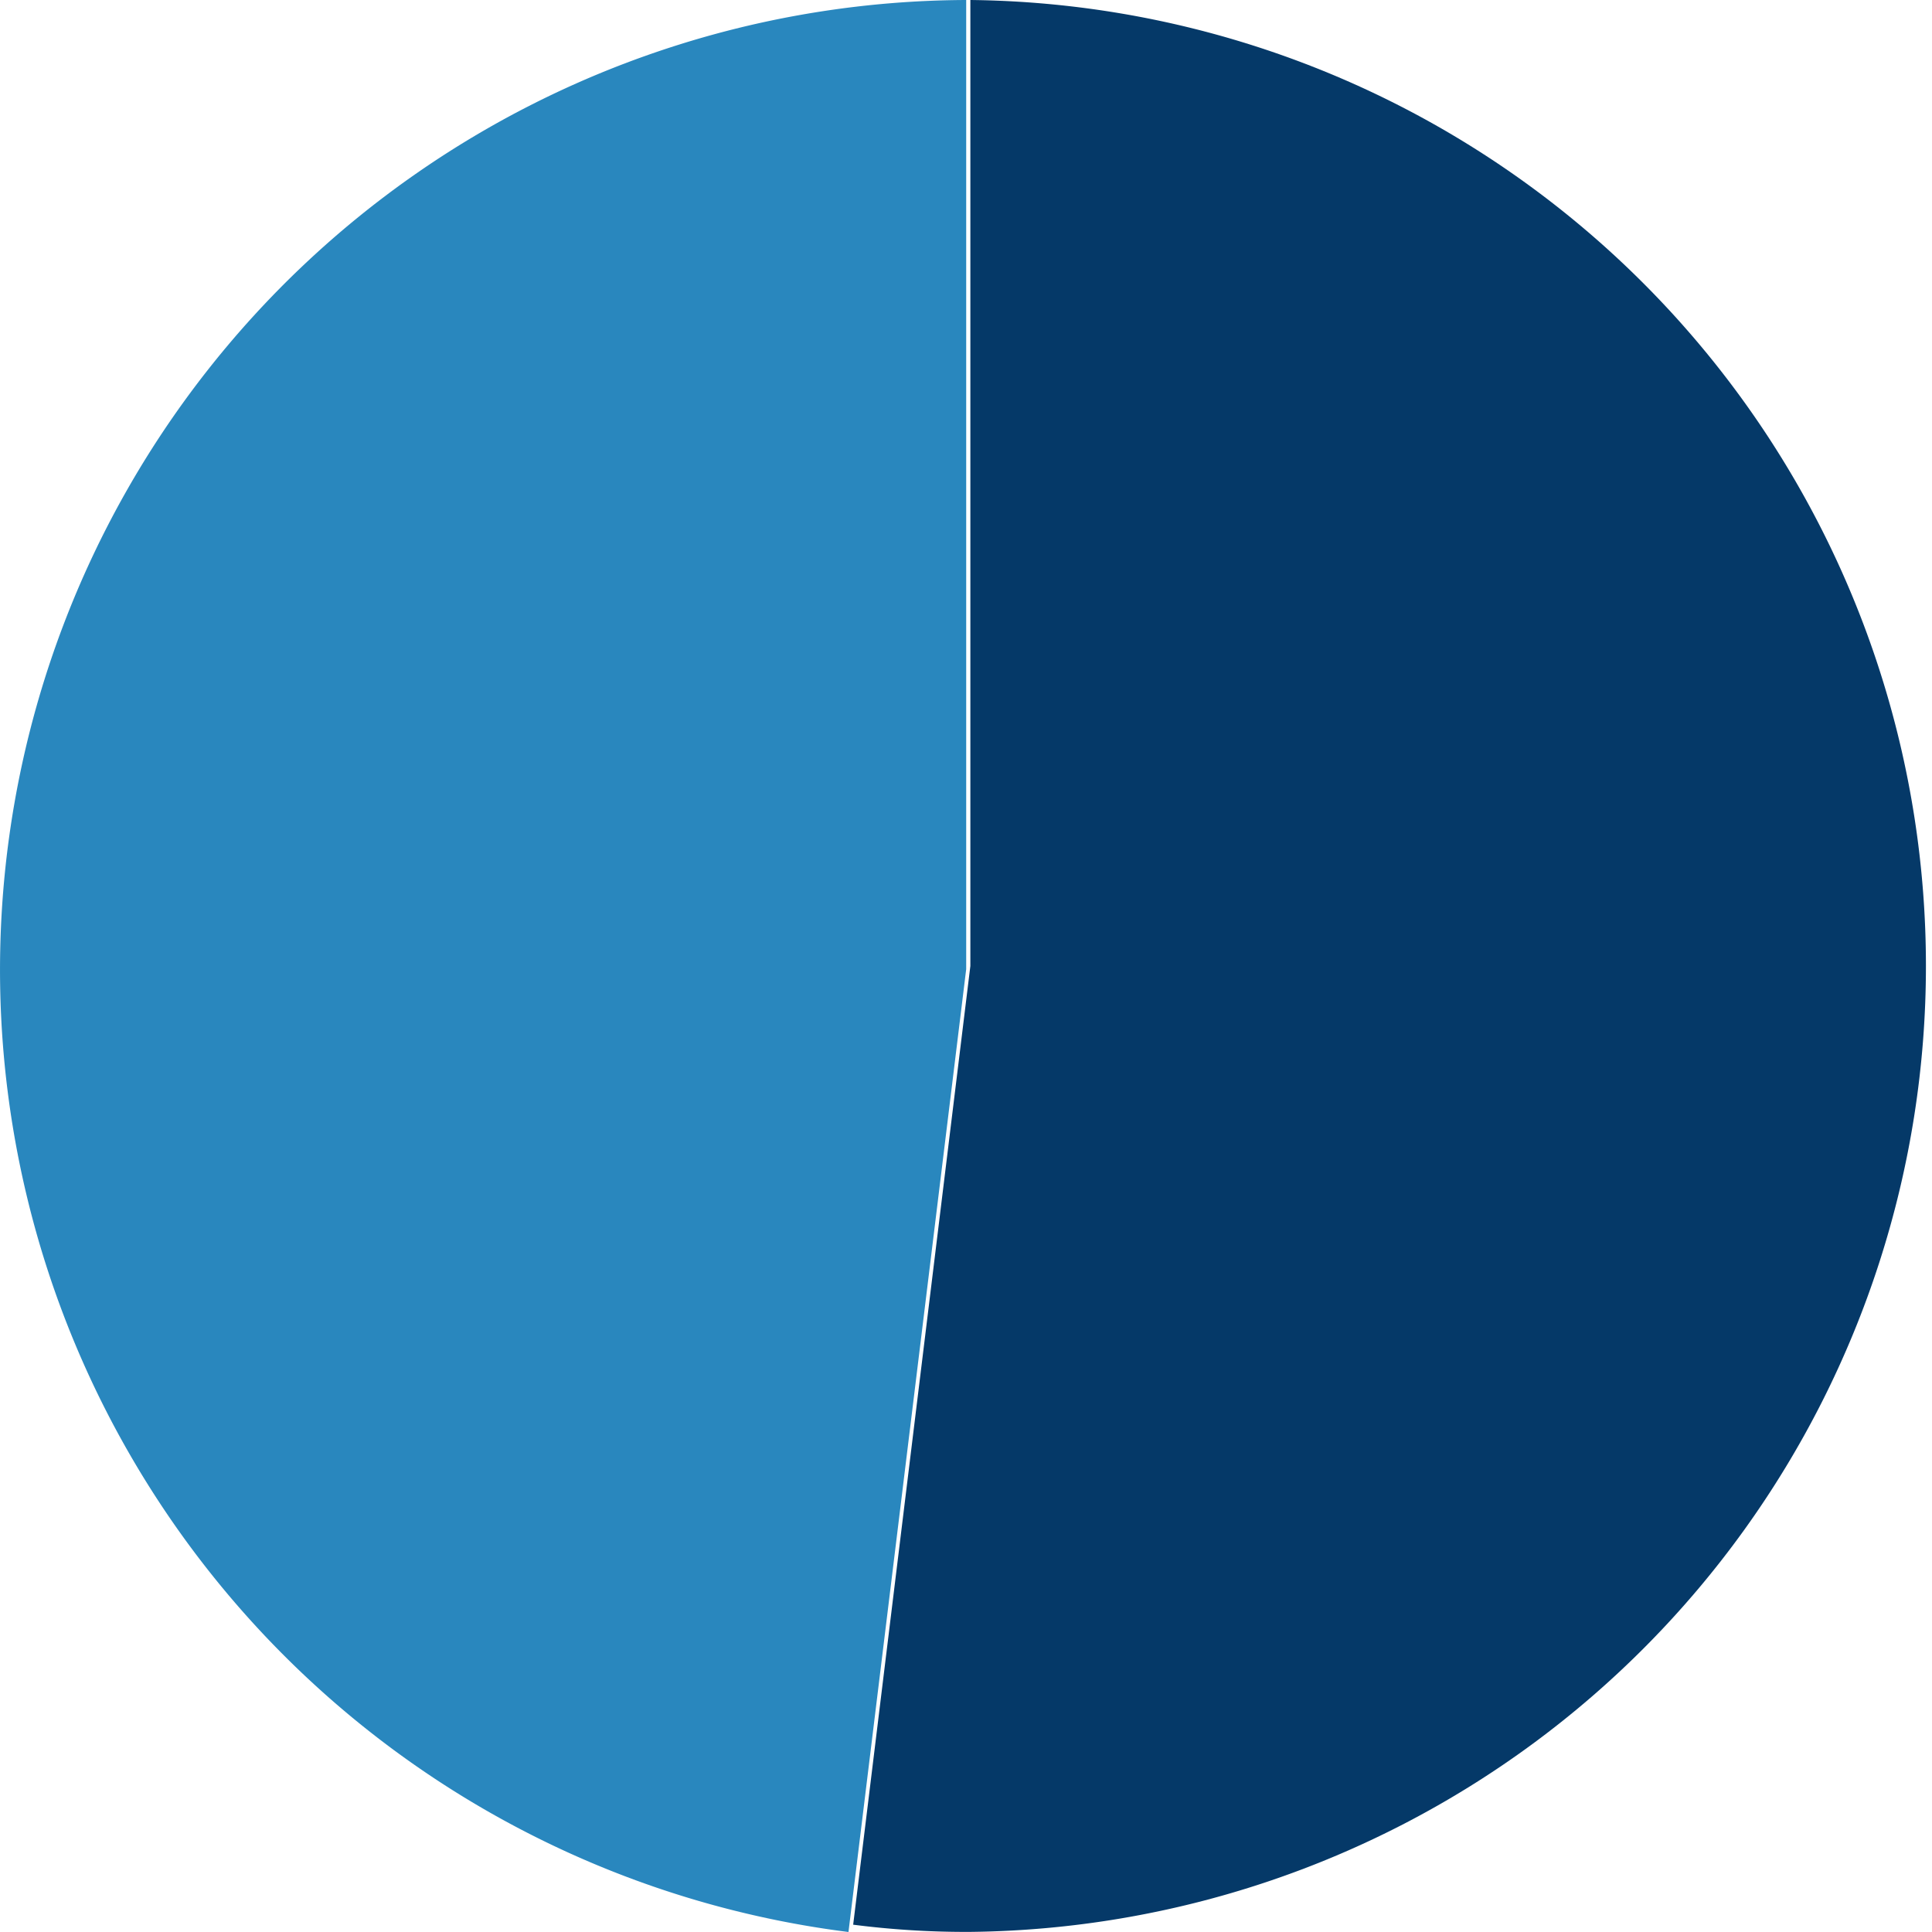
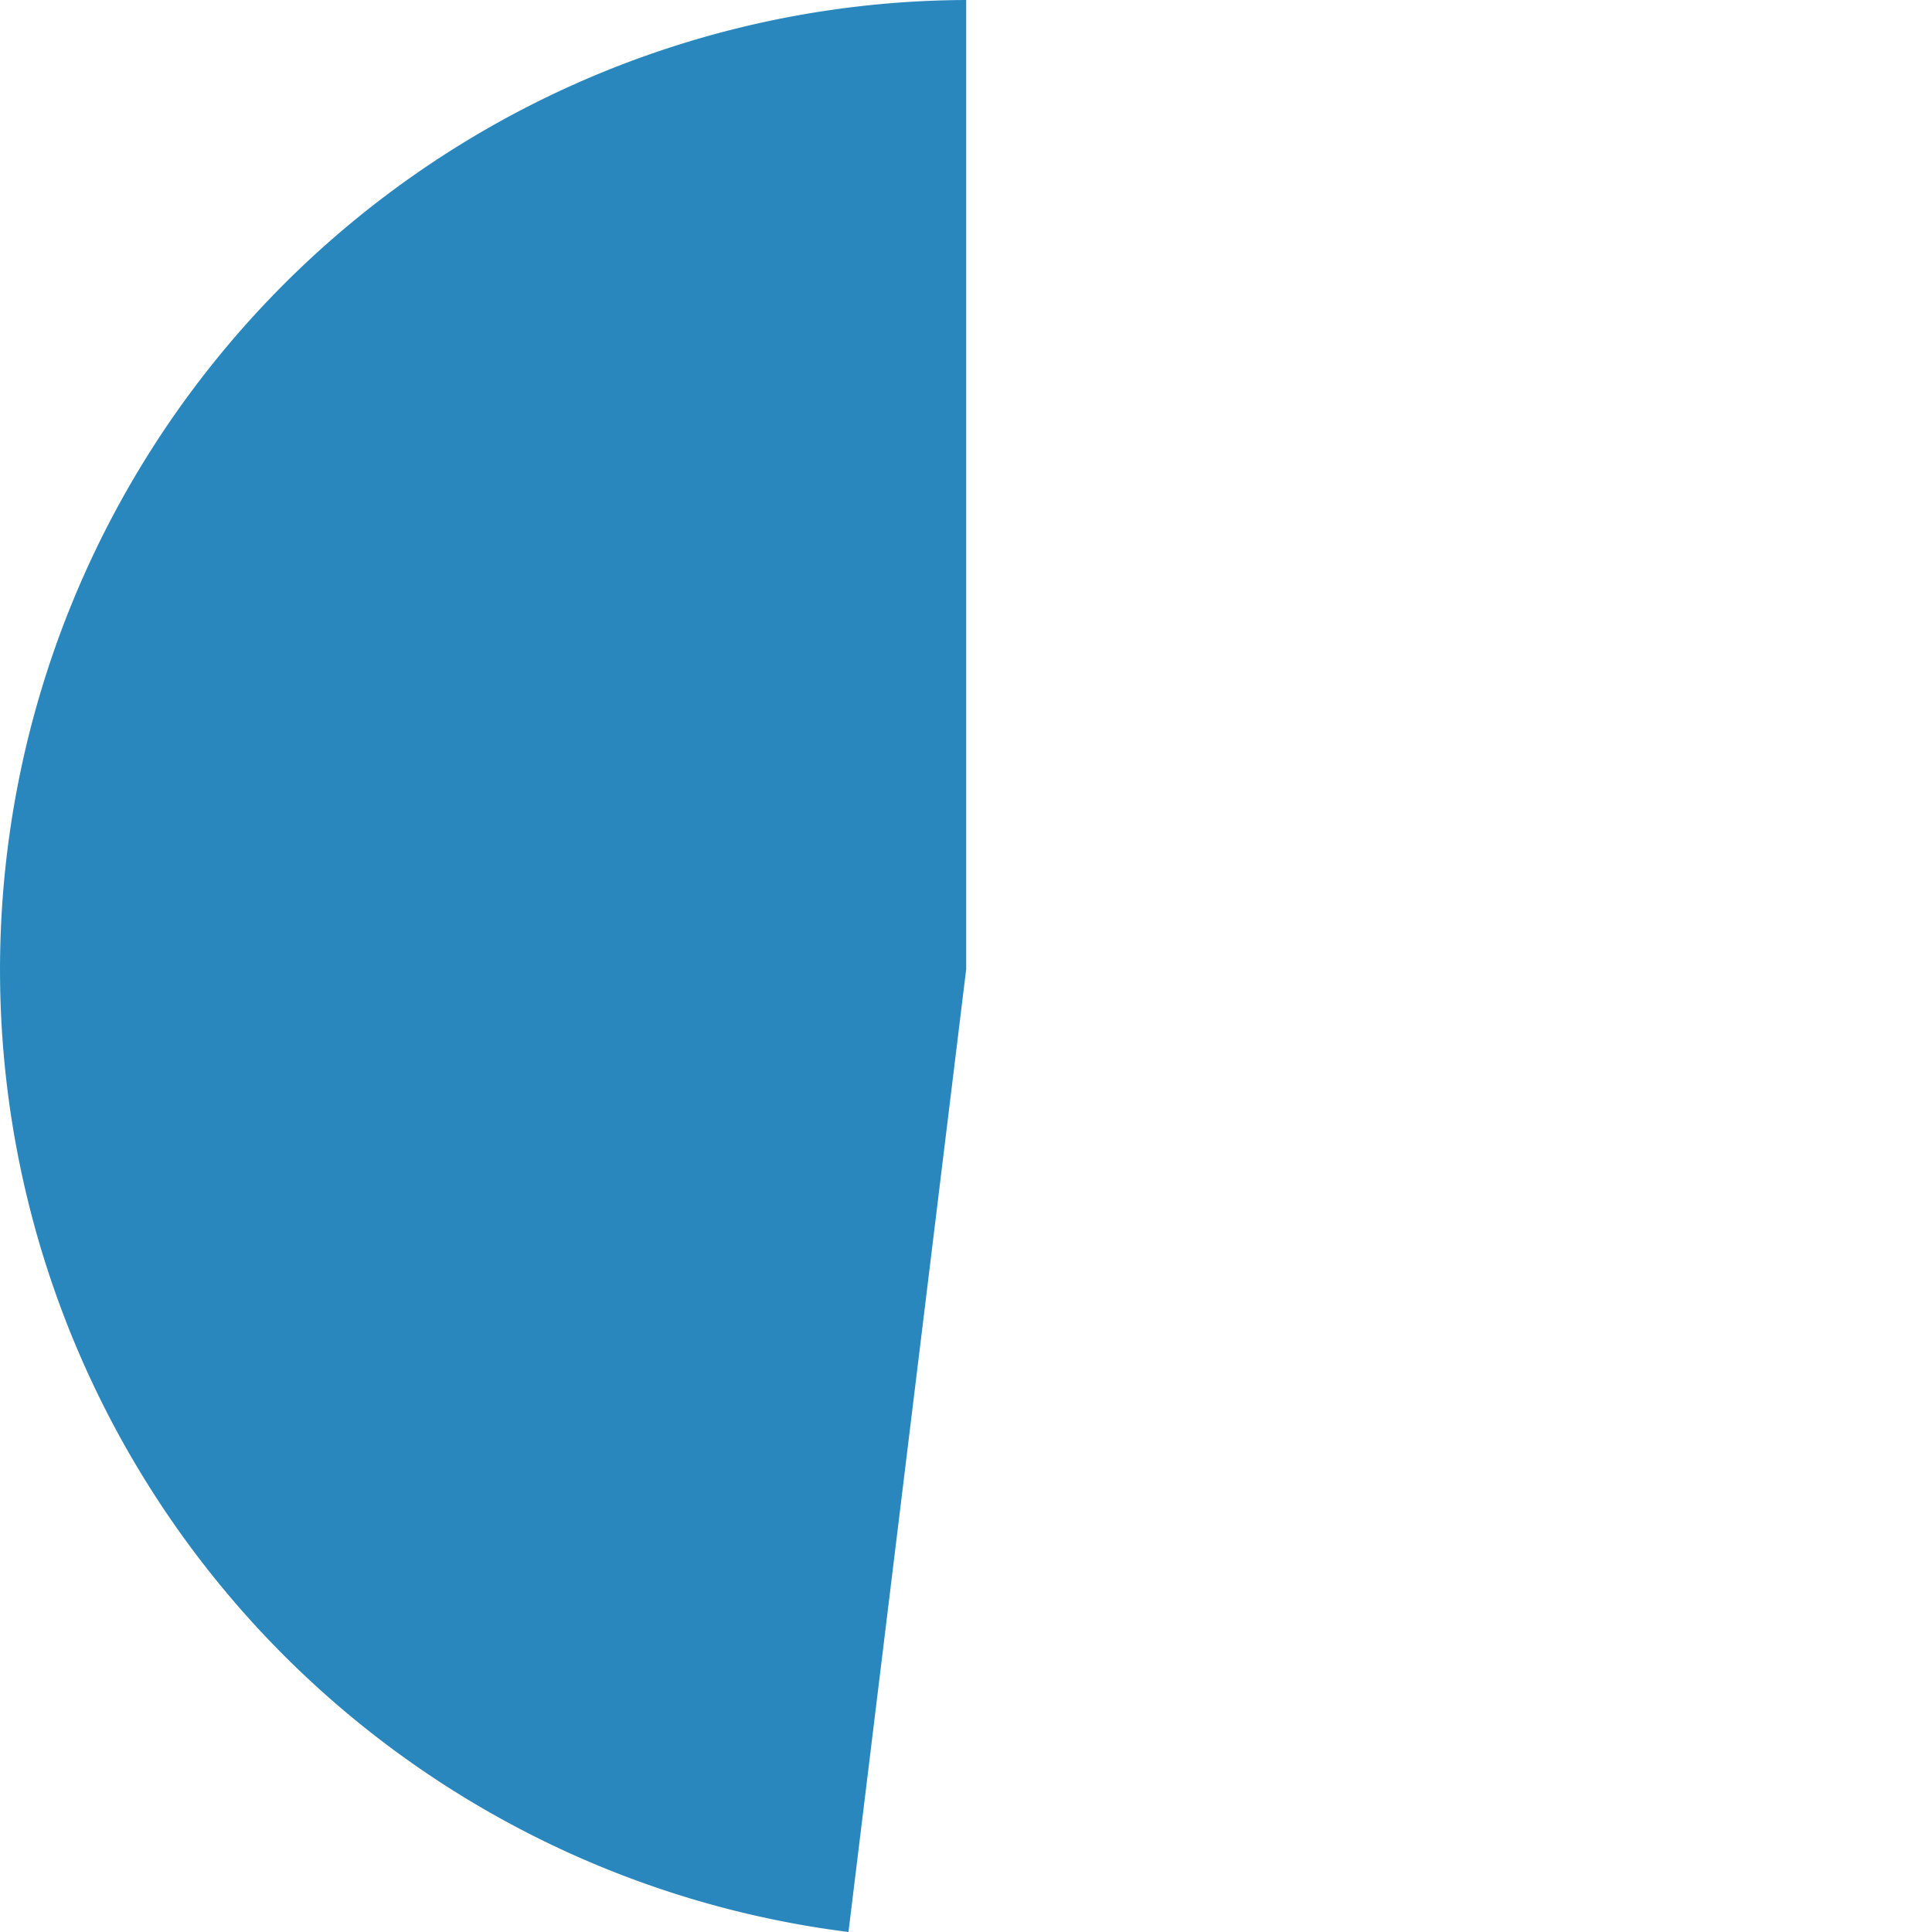
<svg xmlns="http://www.w3.org/2000/svg" id="グループ_4" data-name="グループ 4" width="120" height="120" viewBox="0 0 120 120">
  <defs>
    <style>
      .cls-1 {
        fill: #2987be;
      }

      .cls-1, .cls-2 {
        fill-rule: evenodd;
      }

      .cls-2 {
        fill: #053968;
      }
    </style>
  </defs>
  <path id="シェイプ_24" data-name="シェイプ 24" class="cls-1" d="M614.009,533.22L606.7,593a60.237,60.237,0,0,1,7.312-120V533.22Z" transform="translate(-554 -473)" />
-   <path id="シェイプ_25" data-name="シェイプ 25" class="cls-2" d="M614.271,533V473a60,60,0,0,1,0,119.993,54.841,54.841,0,0,1-7.279-.447Z" transform="translate(-554 -473)" />
</svg>